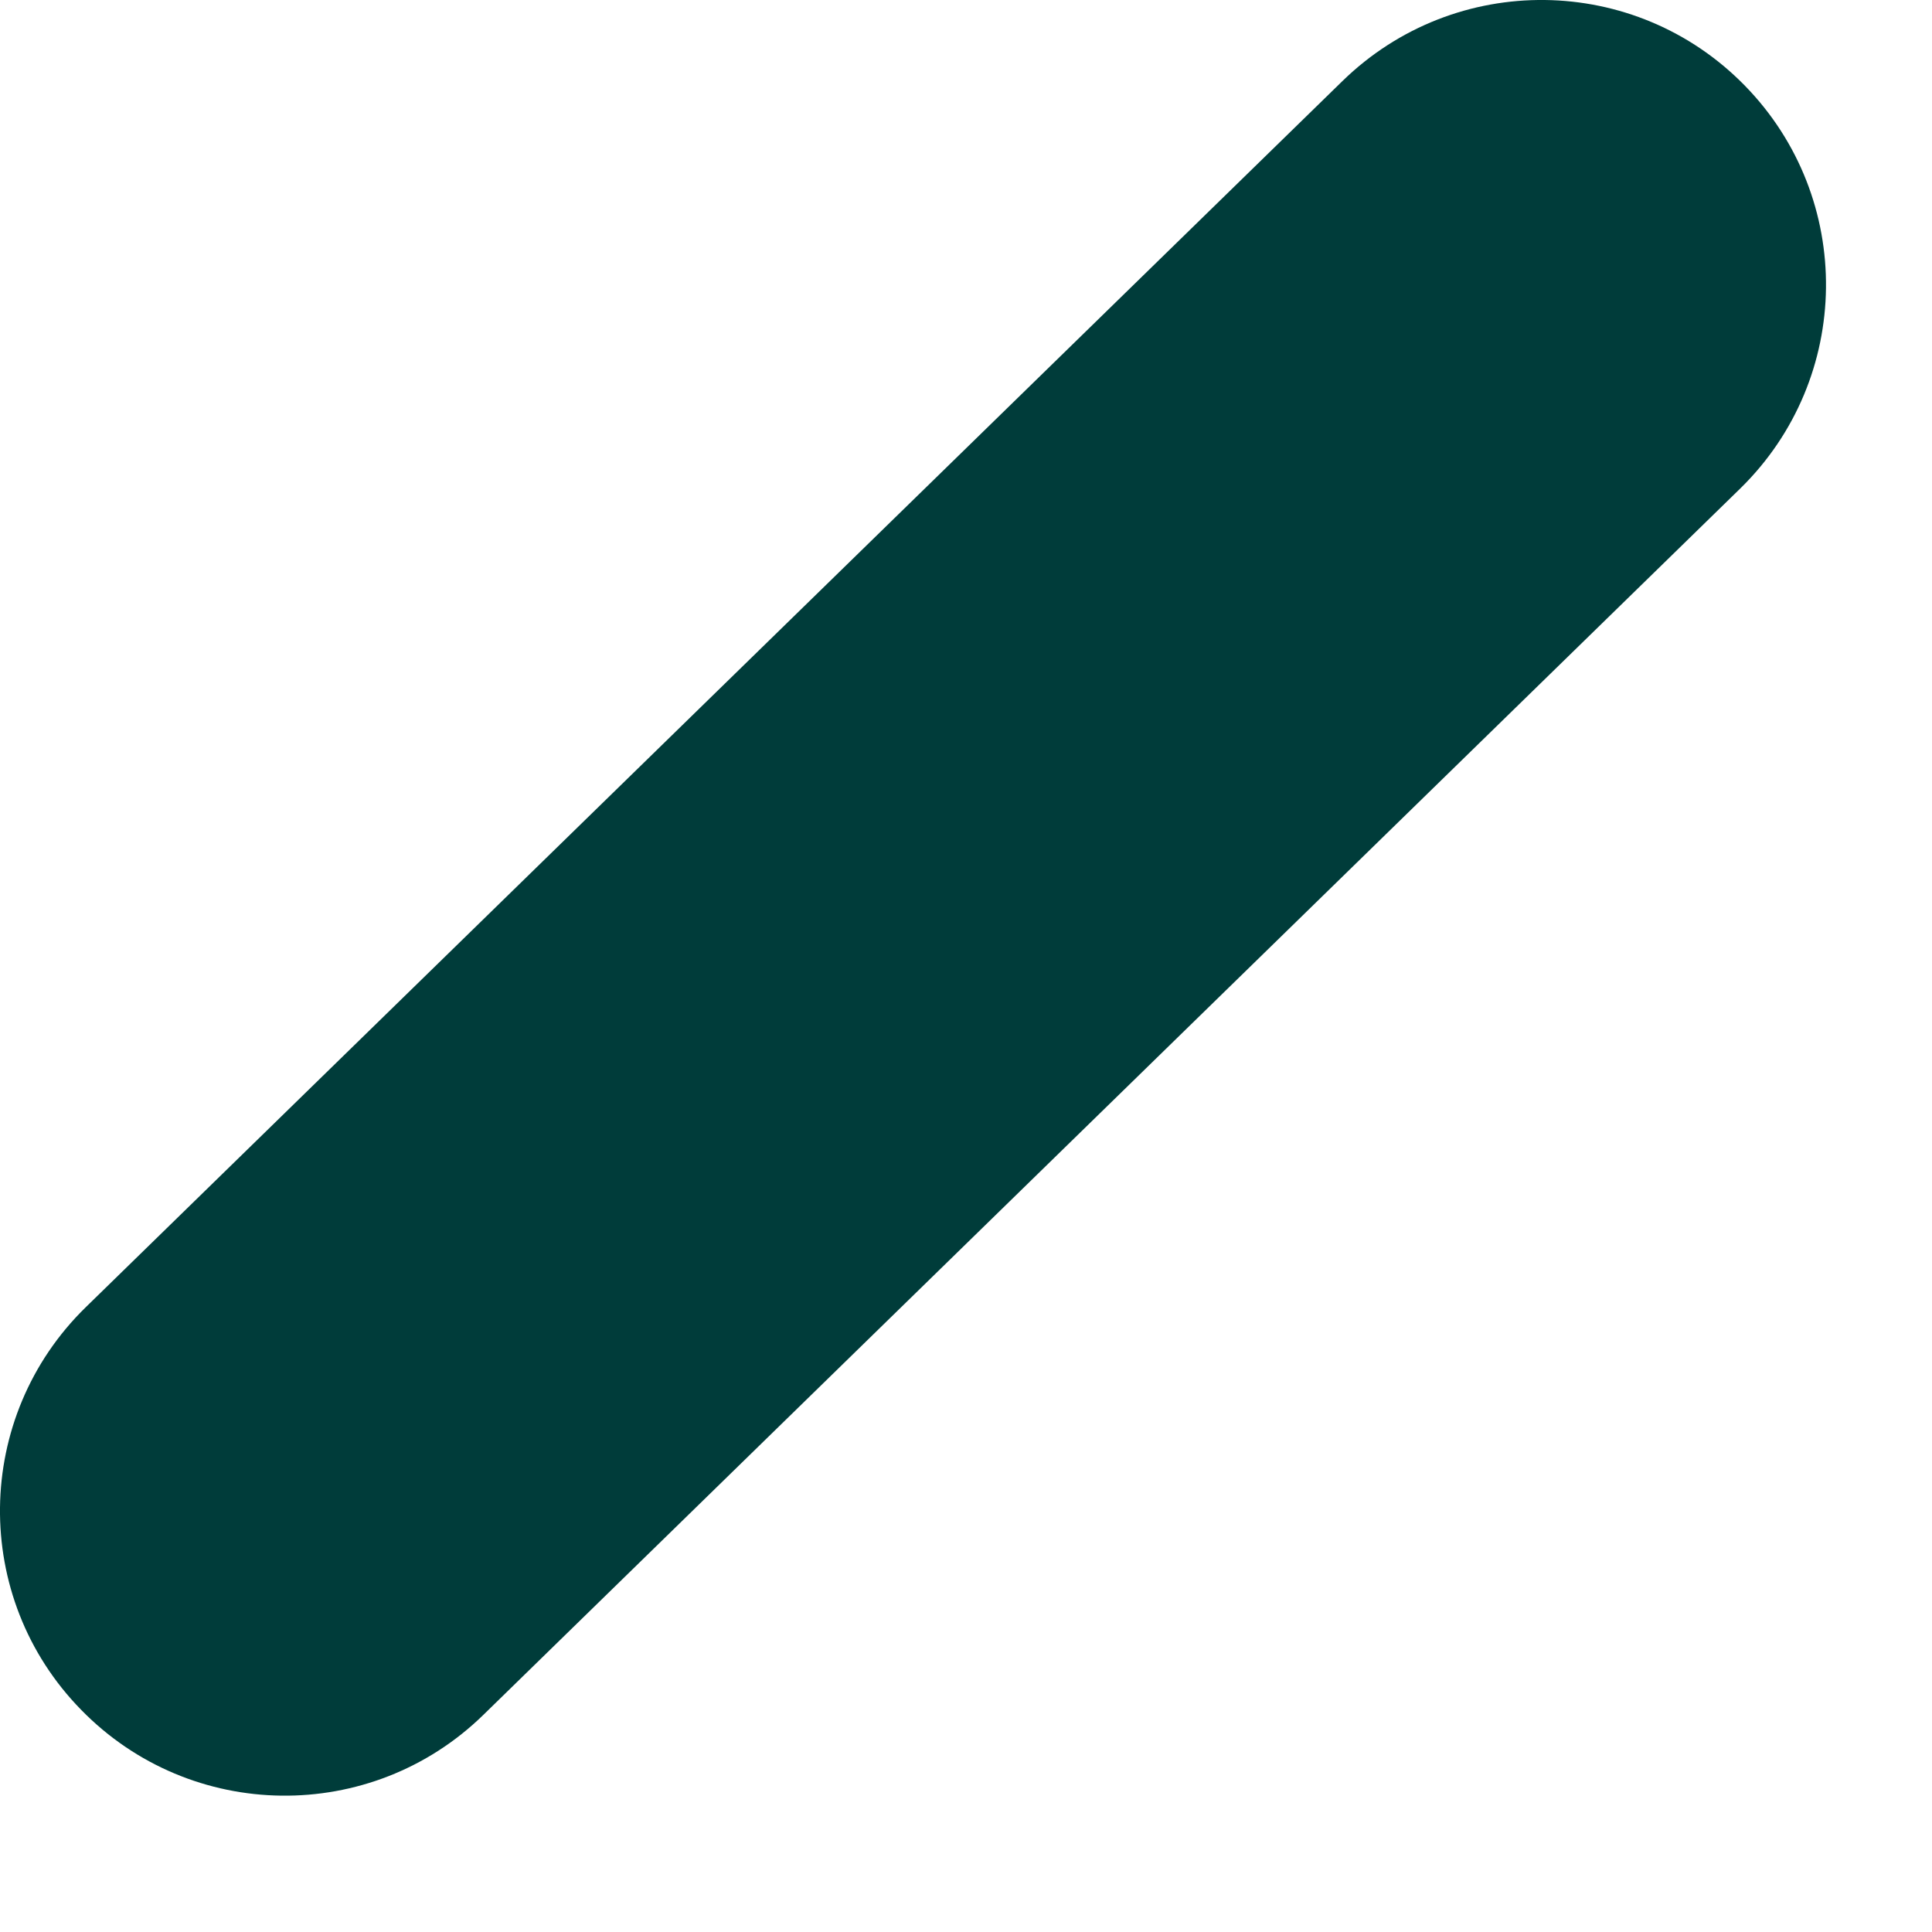
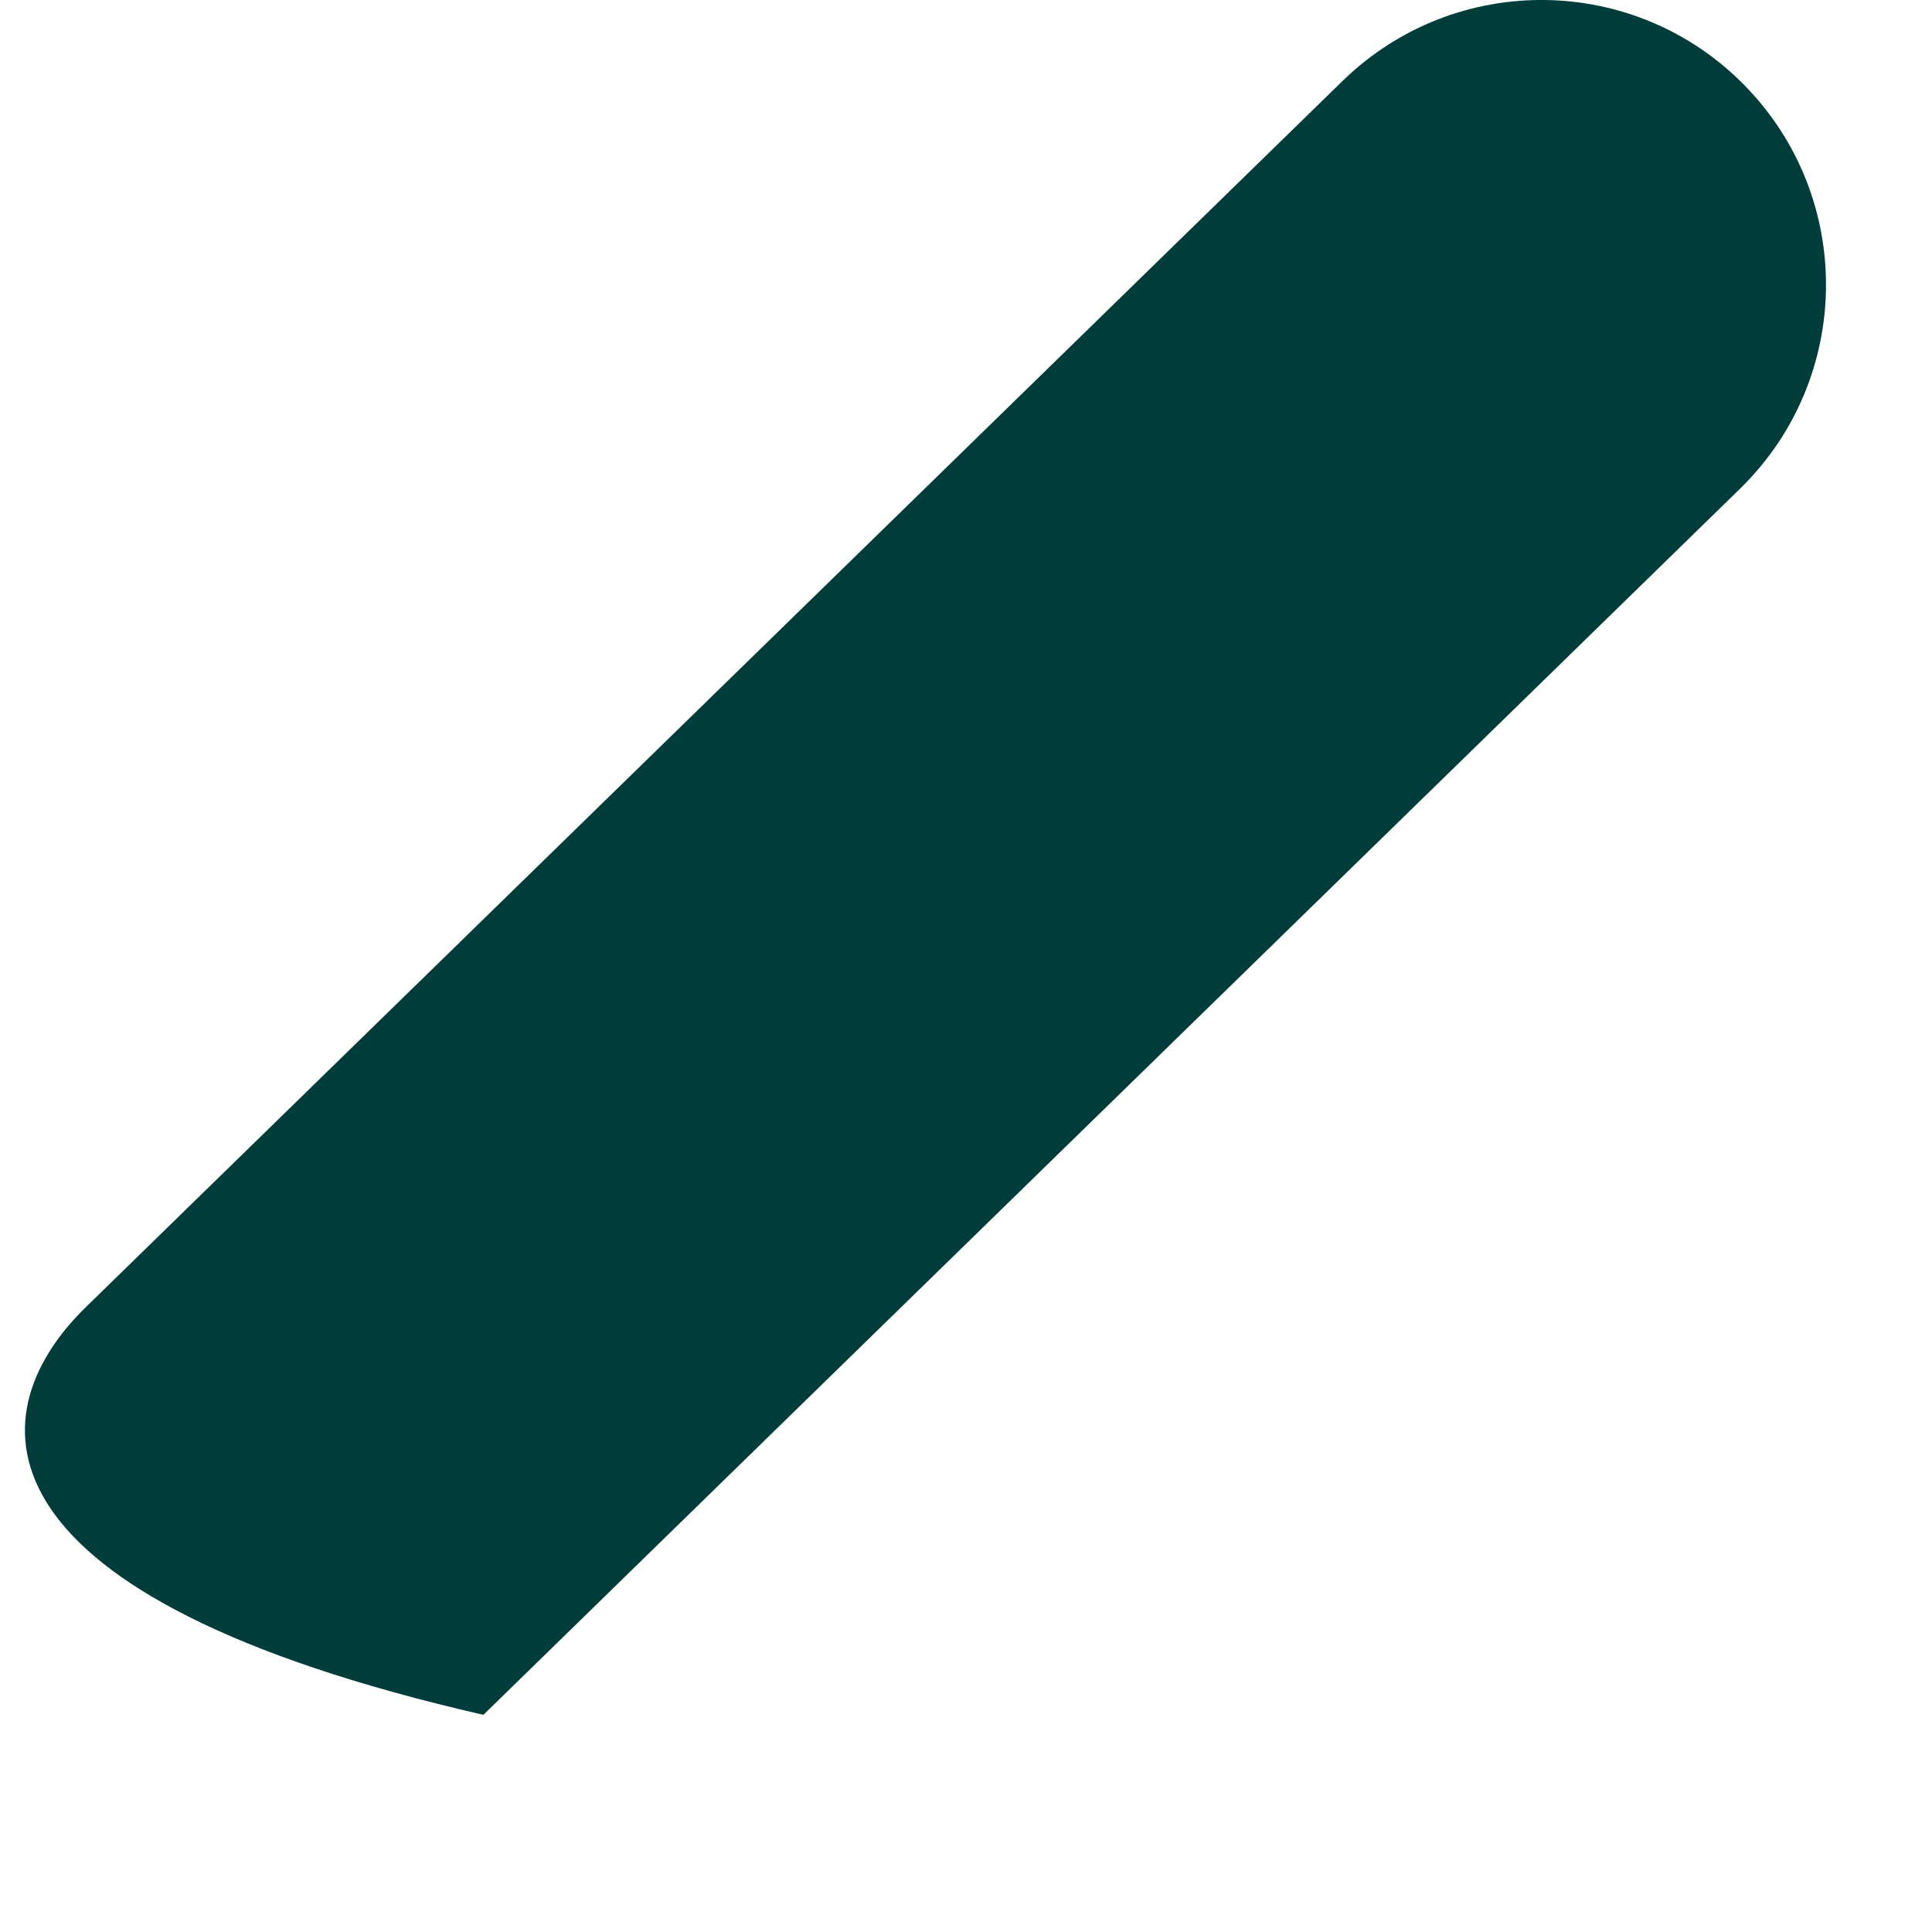
<svg xmlns="http://www.w3.org/2000/svg" fill="none" height="100%" overflow="visible" preserveAspectRatio="none" style="display: block;" viewBox="0 0 5 5" width="100%">
-   <path d="M3.474 0.21C3.766 -0.075 4.232 -0.069 4.516 0.222C4.8 0.513 4.795 0.979 4.504 1.264L1.251 4.438C0.96 4.722 0.494 4.716 0.21 4.425C-0.075 4.134 -0.069 3.667 0.222 3.383L3.474 0.21Z" fill="#003C3A" id="Vector (Stroke)" />
+   <path d="M3.474 0.21C3.766 -0.075 4.232 -0.069 4.516 0.222C4.8 0.513 4.795 0.979 4.504 1.264L1.251 4.438C-0.075 4.134 -0.069 3.667 0.222 3.383L3.474 0.21Z" fill="#003C3A" id="Vector (Stroke)" />
</svg>